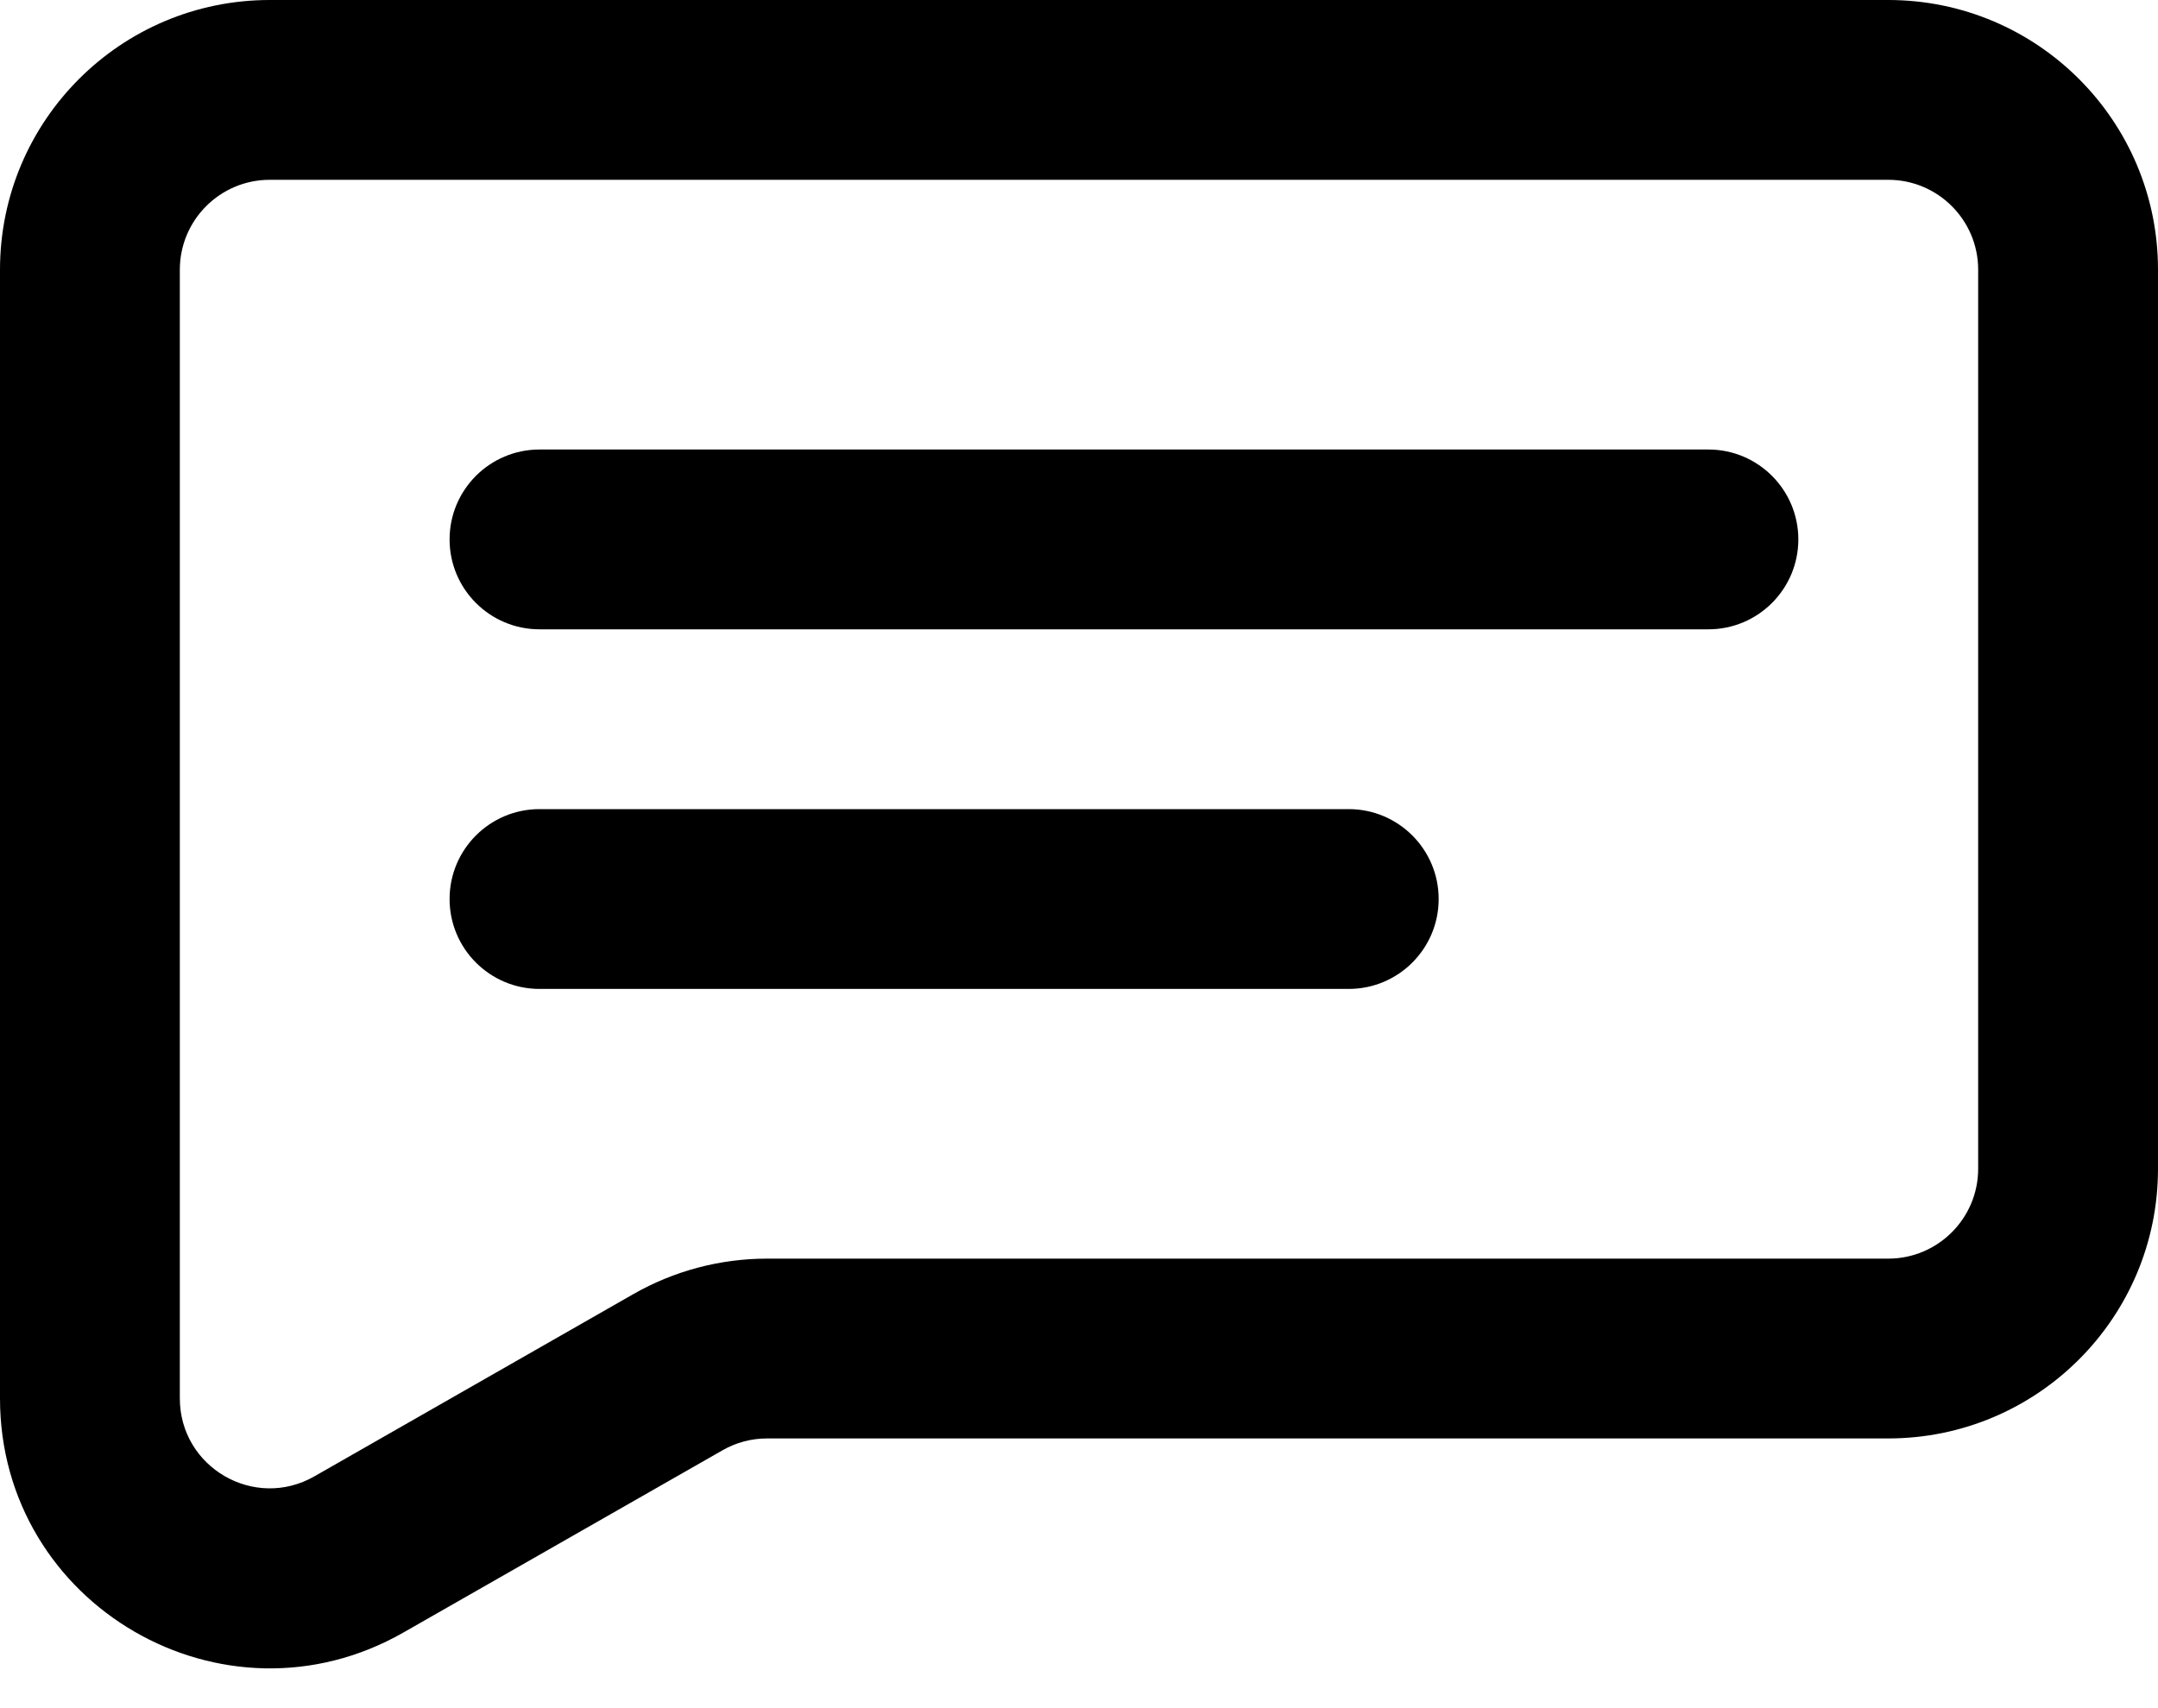
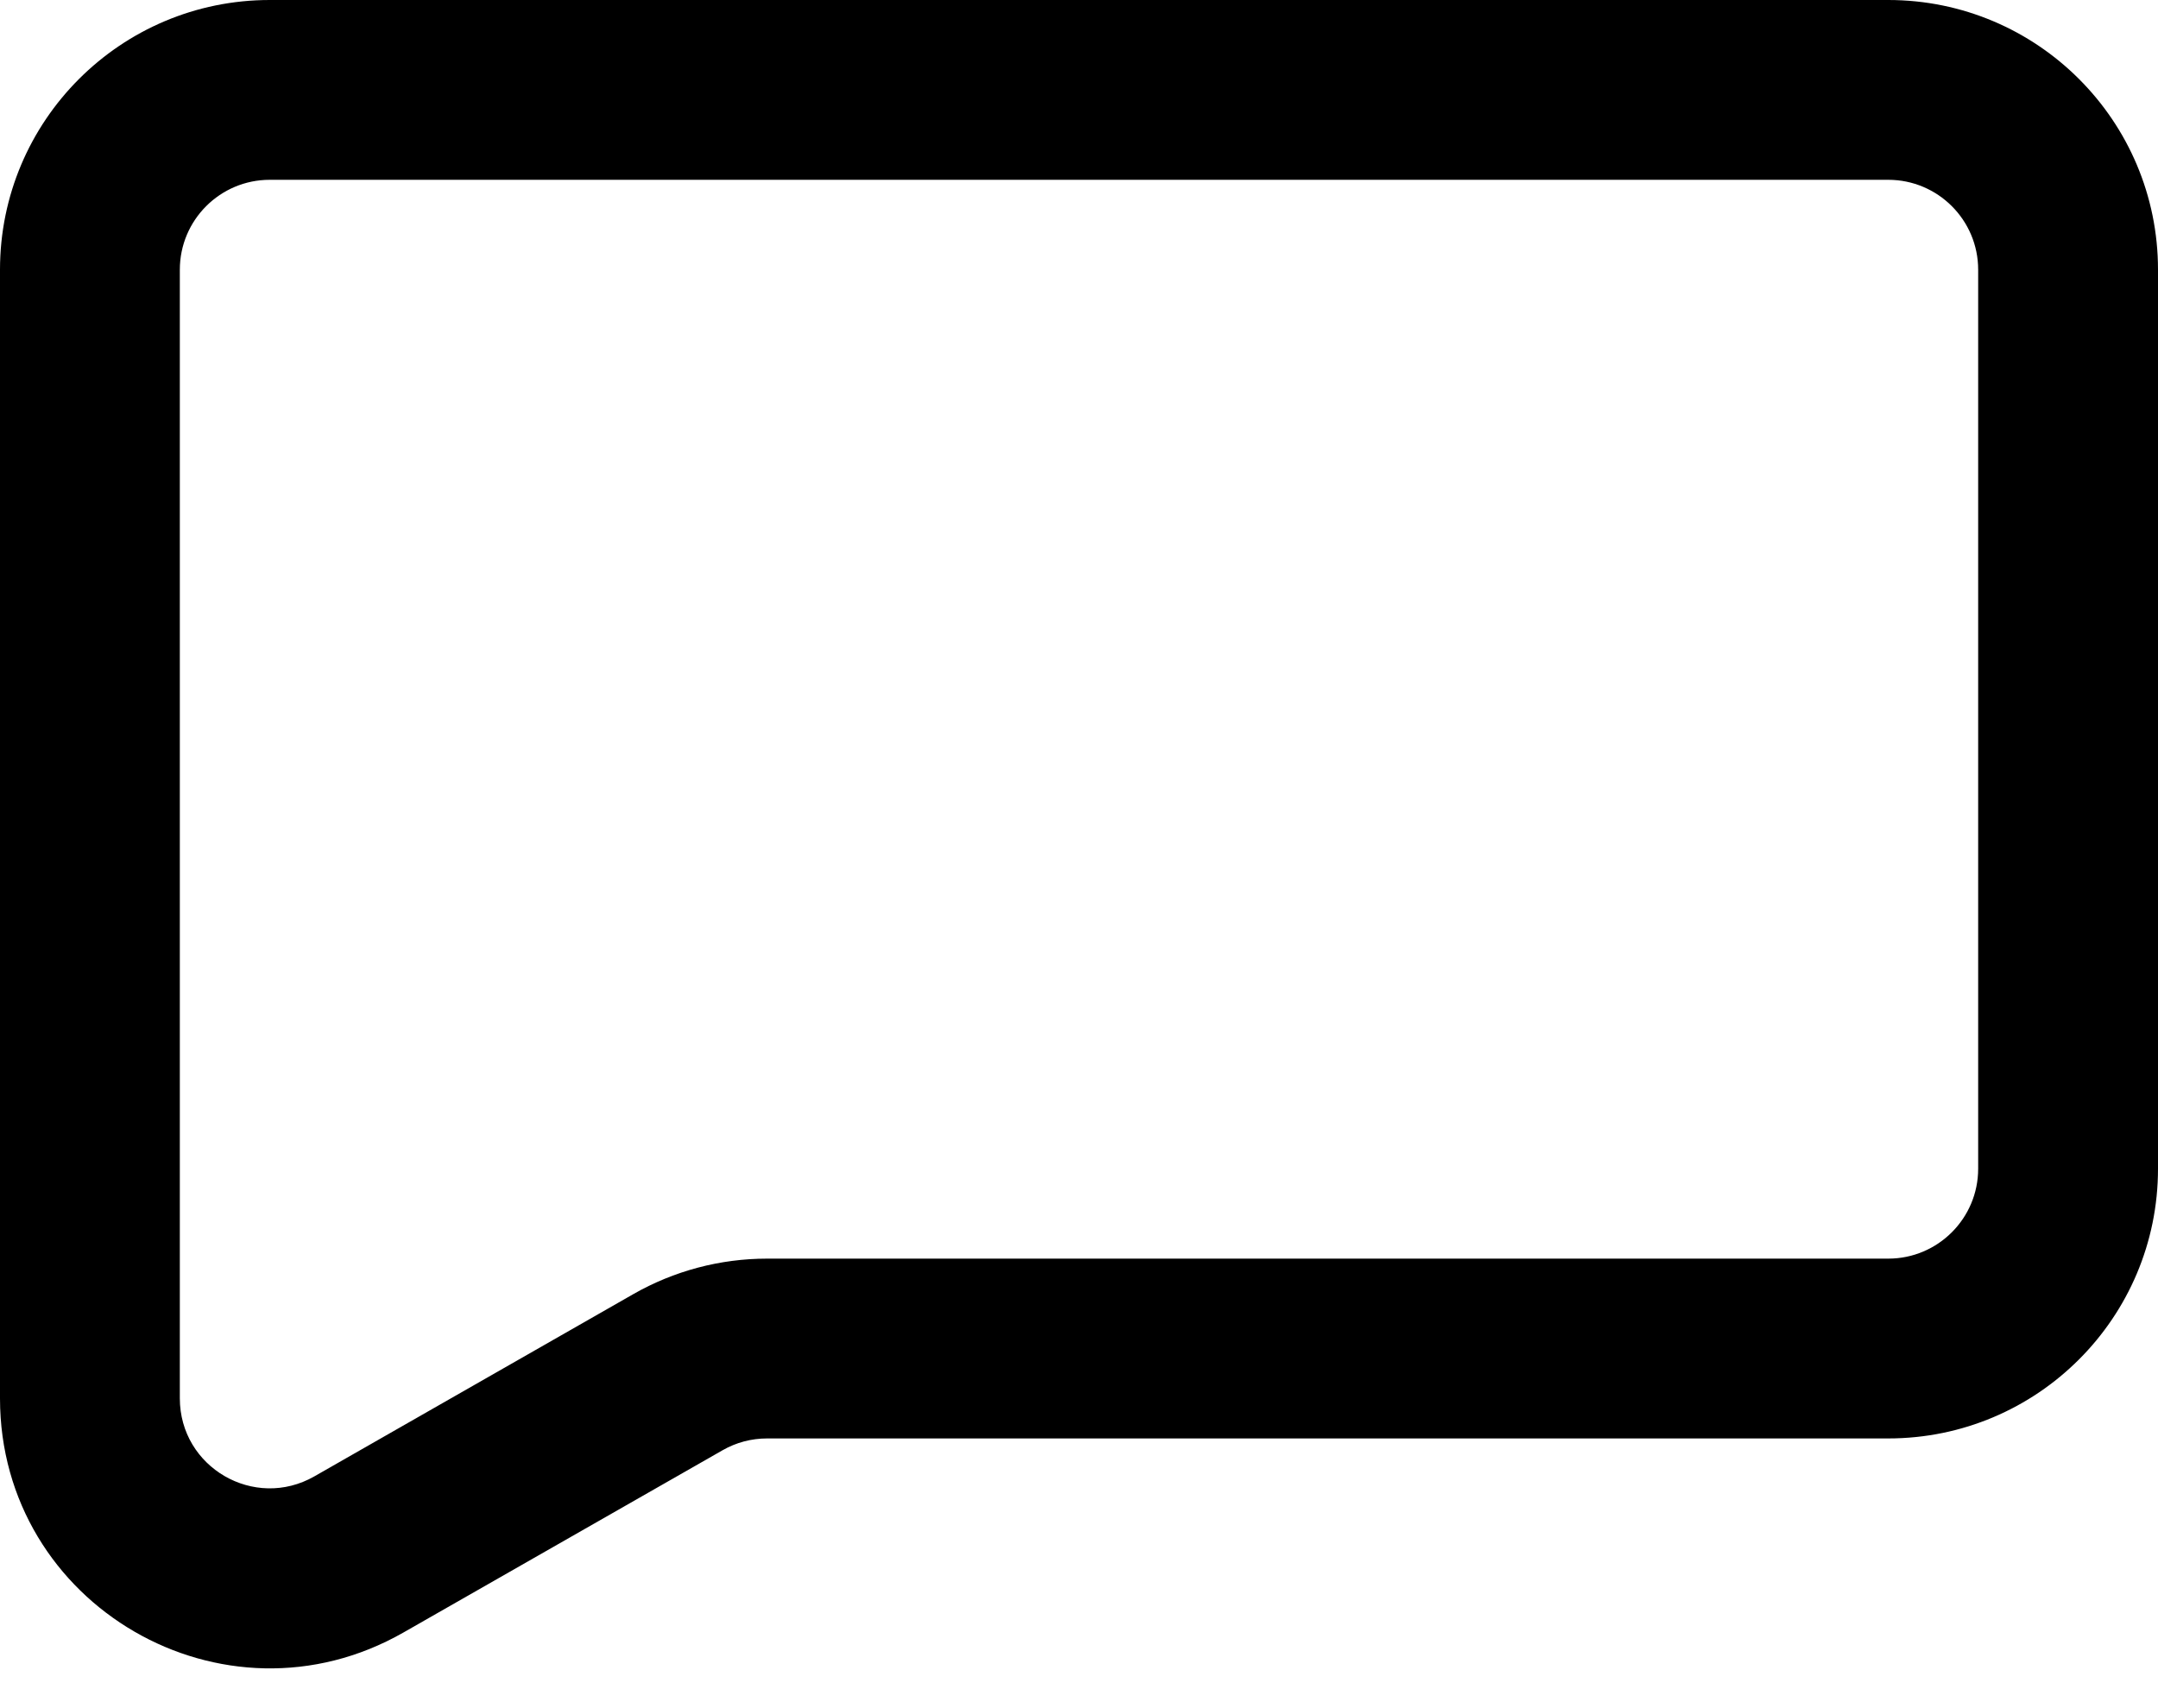
<svg xmlns="http://www.w3.org/2000/svg" width="24" height="19" viewBox="0 0 24 19" fill="none">
  <path fill-rule="evenodd" clip-rule="evenodd" d="M0 3C0 1.343 1.343 0 3 0H21C22.657 0 24 1.343 24 3V13C24 14.657 22.657 16 21 16H8.531C8.357 16 8.186 16.045 8.035 16.132L4.488 18.158C2.488 19.301 0 17.857 0 15.554V3ZM3 2C2.448 2 2 2.448 2 3V15.554C2 16.322 2.829 16.803 3.496 16.422L7.043 14.395C7.496 14.136 8.009 14 8.531 14H21C21.552 14 22 13.552 22 13V3C22 2.448 21.552 2 21 2H3Z" fill="black" />
-   <path fill-rule="evenodd" clip-rule="evenodd" d="M5 6C5 5.448 5.448 5 6 5H19C19.552 5 20 5.448 20 6C20 6.552 19.552 7 19 7H6C5.448 7 5 6.552 5 6Z" fill="black" />
-   <path fill-rule="evenodd" clip-rule="evenodd" d="M5 10C5 9.448 5.448 9 6 9H15C15.552 9 16 9.448 16 10C16 10.552 15.552 11 15 11H6C5.448 11 5 10.552 5 10Z" fill="black" />
</svg>